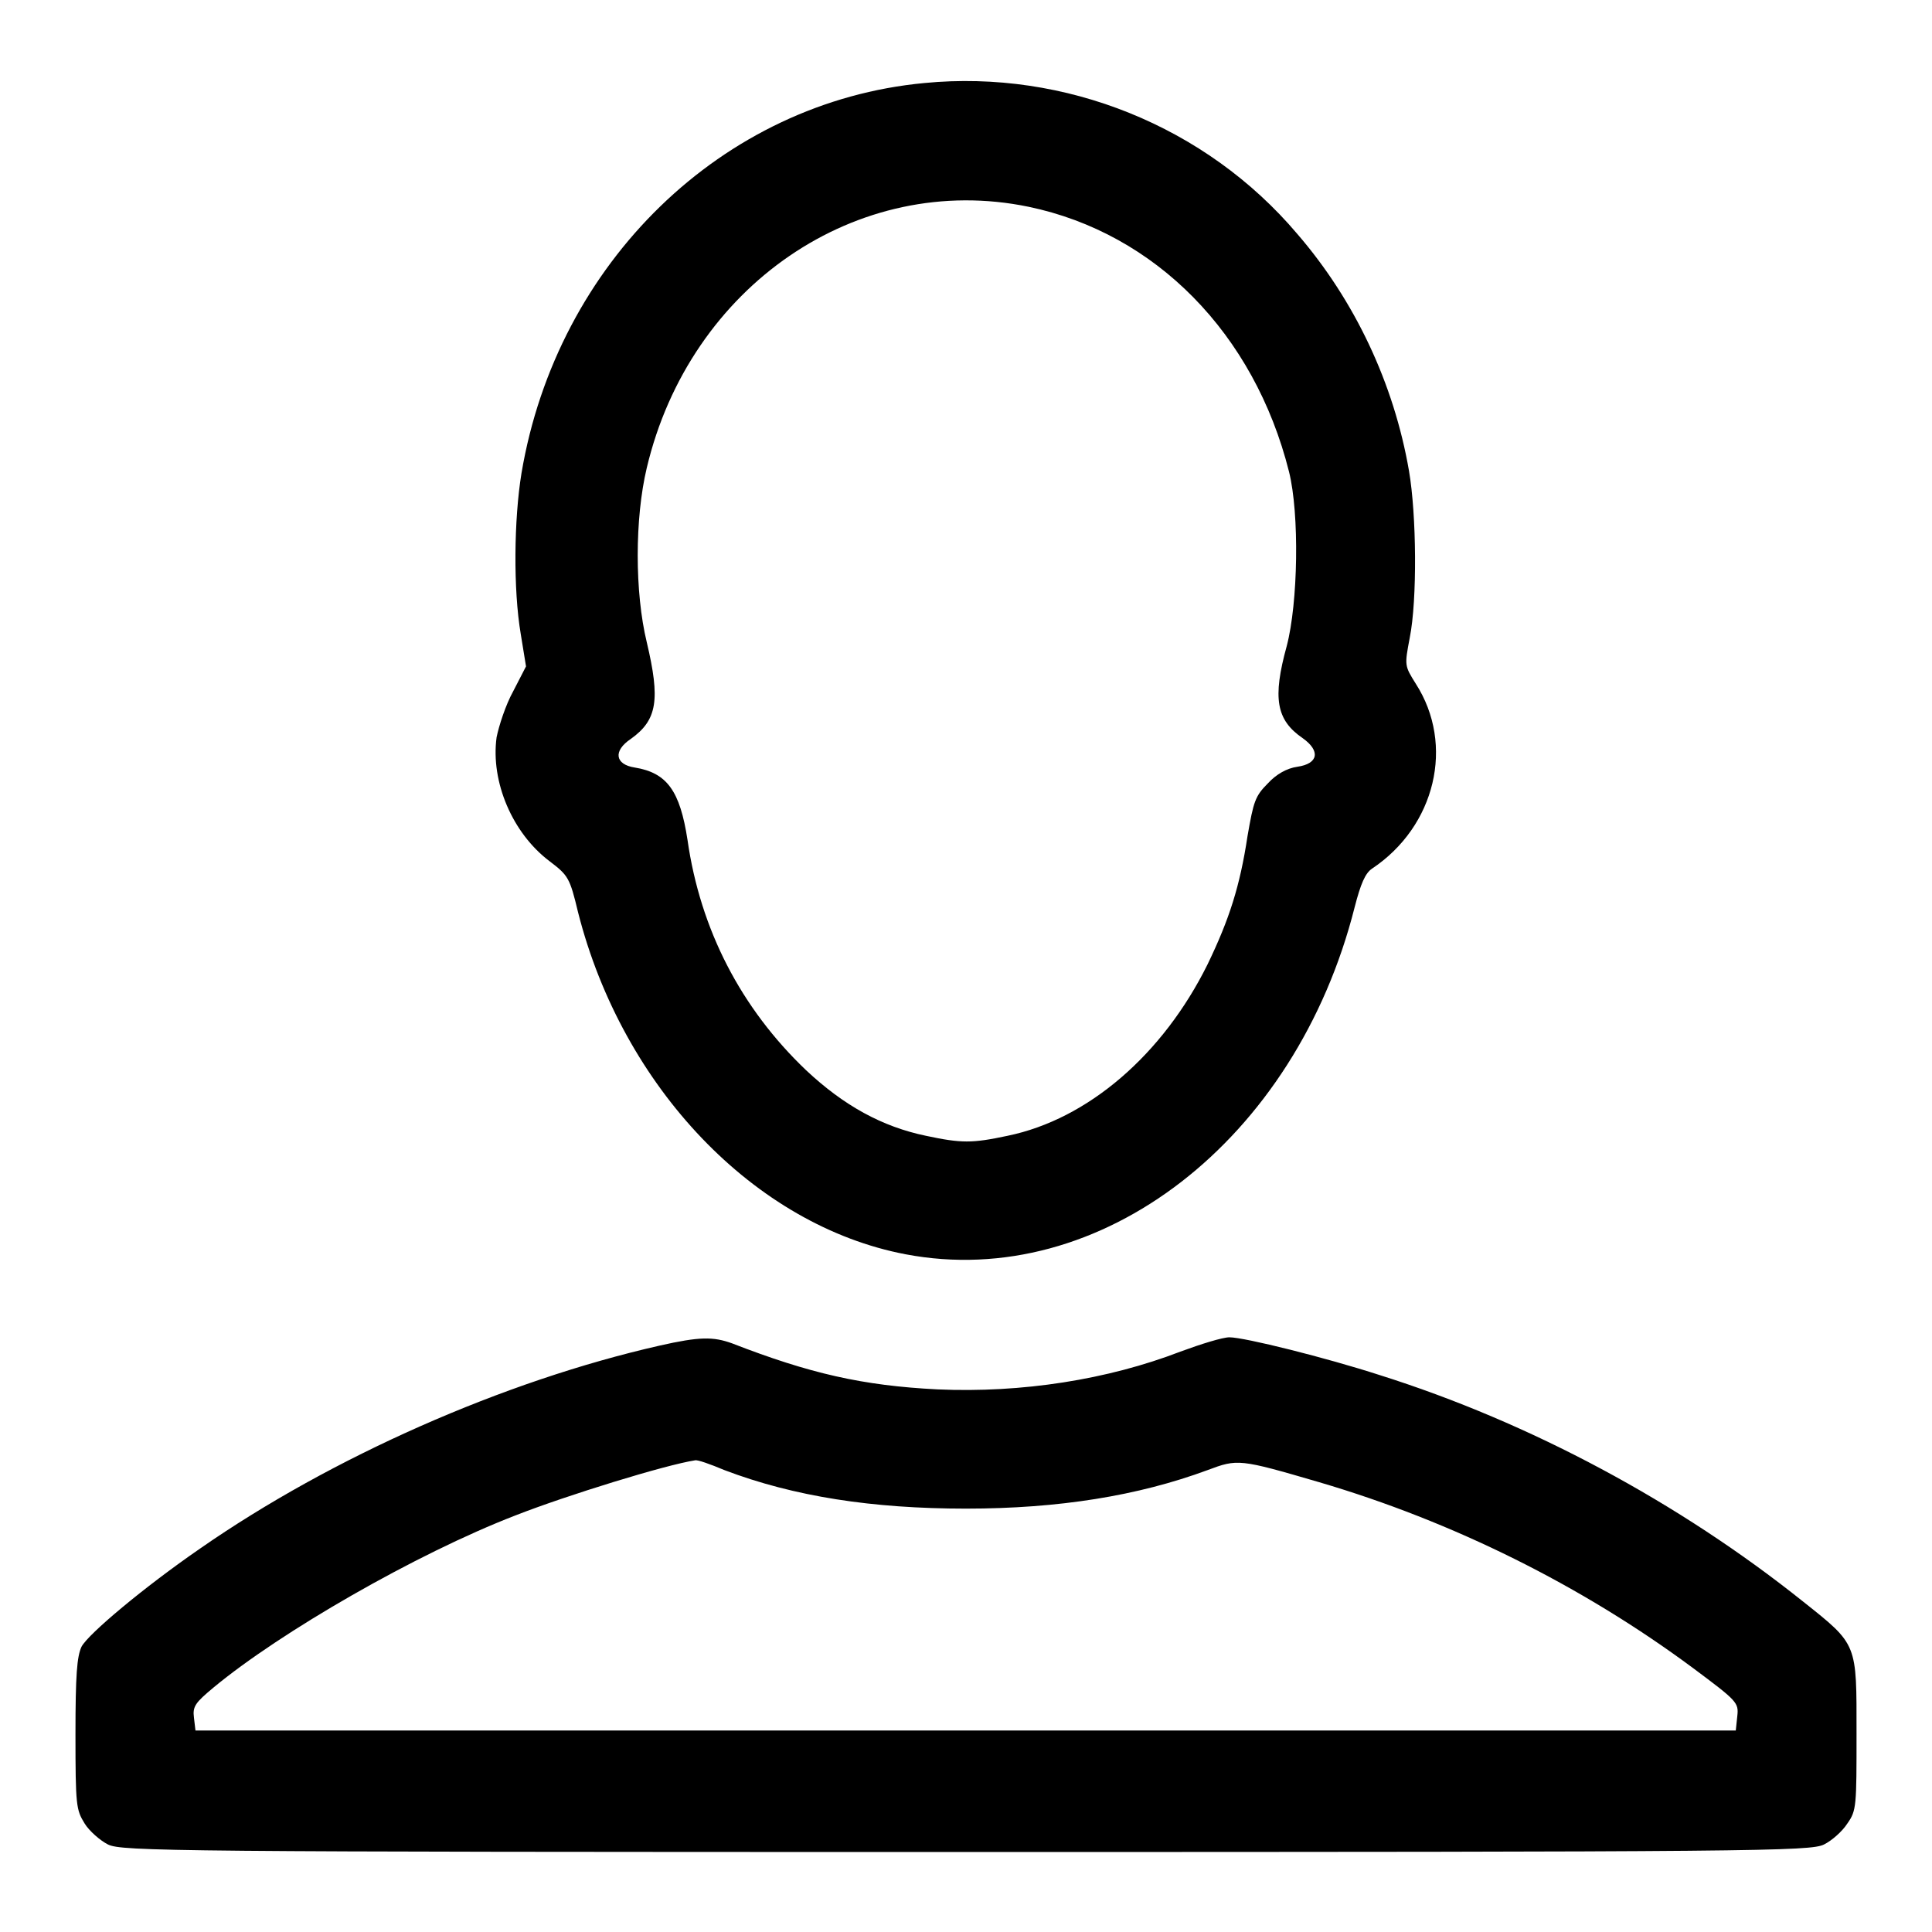
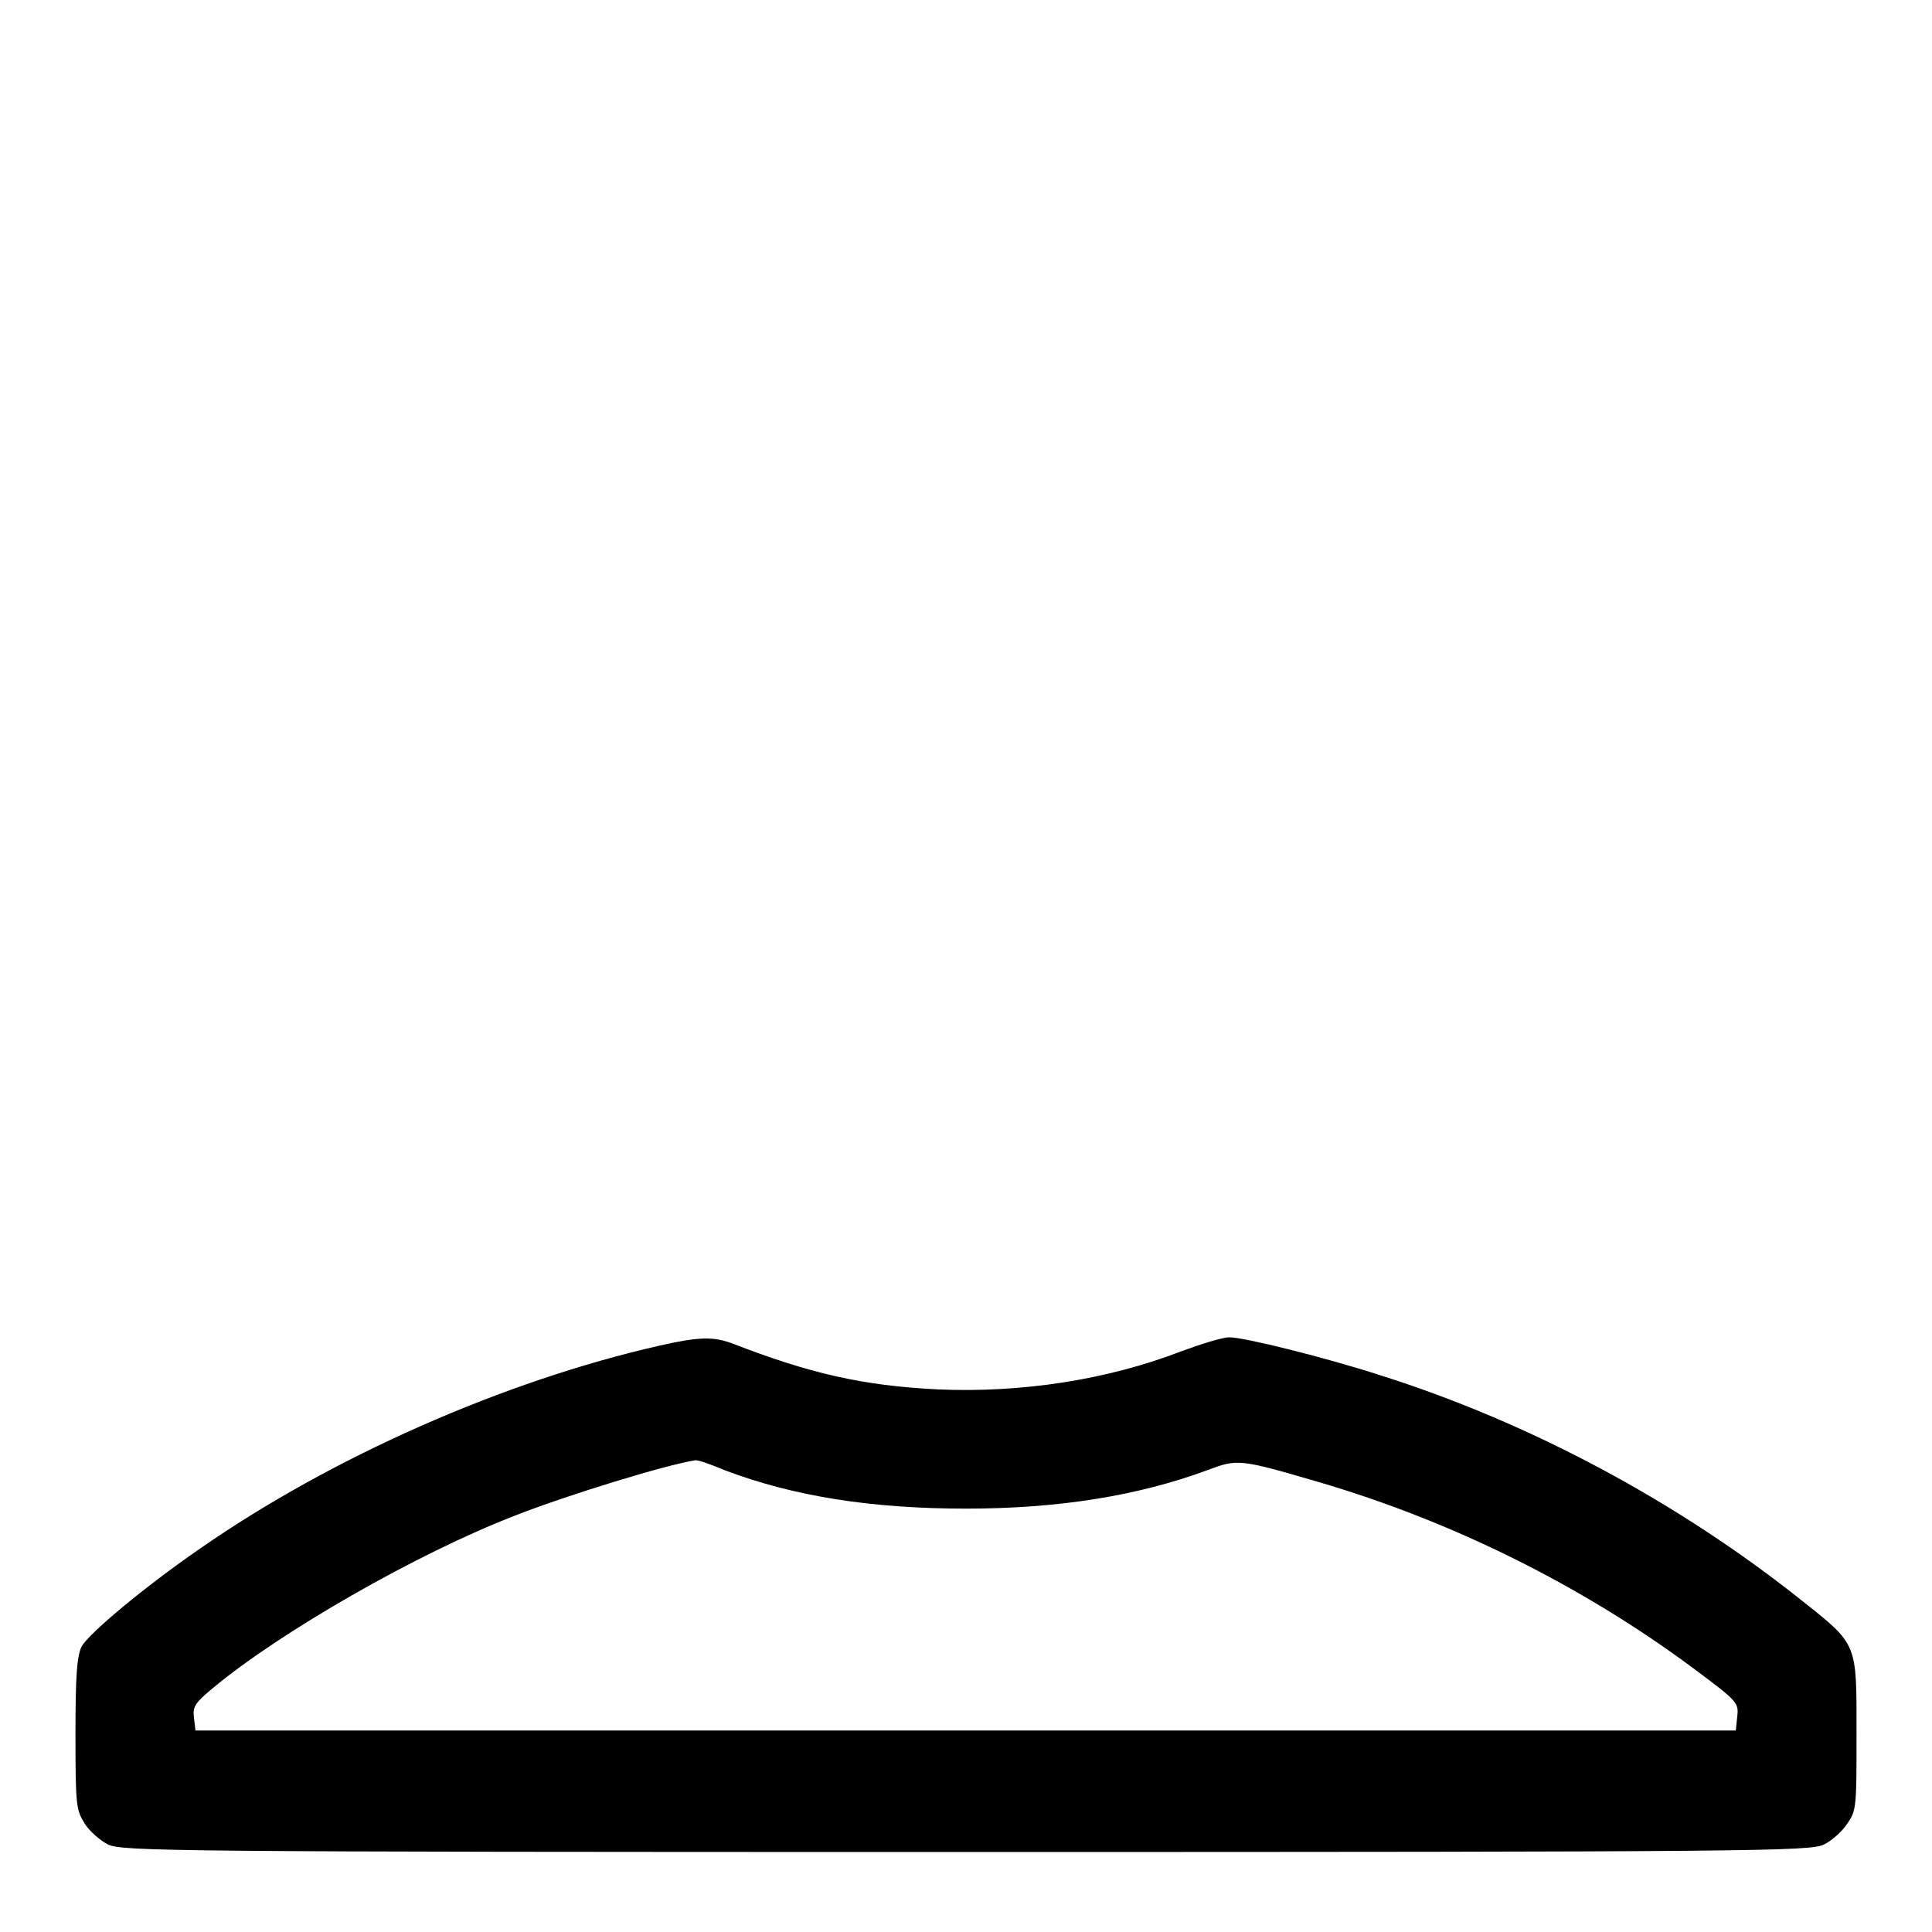
<svg xmlns="http://www.w3.org/2000/svg" version="1.1" x="0px" y="0px" viewBox="0 0 256 256" enable-background="new 0 0 256 256" xml:space="preserve">
  <g>
    <g>
      <g>
-         <path fill="#000000" d="M122.5,11c-26.8,2.5-48.7,23.8-53.4,51.7c-1,6.1-1.1,15.4-0.1,21.3l0.7,4.3l-1.7,3.3c-1,1.8-1.9,4.6-2.2,6.1c-0.8,5.9,2.1,12.7,7,16.4c2.5,1.9,2.7,2.2,3.8,6.8c5.9,23.2,23.4,41.5,43.4,45.3c25.8,4.9,51.7-15.1,59.5-46c0.8-3.1,1.4-4.5,2.3-5.1c8.4-5.6,11-16.4,5.8-24.5c-1.5-2.4-1.5-2.4-0.8-6.1c1-5,0.9-16.3-0.1-22.1c-2-11.6-7.2-22.6-14.8-31.4C159.8,16.7,141.1,9.2,122.5,11z M136.3,27.4c16.8,3.5,29.9,16.8,34.5,35.1c1.4,5.6,1.2,17.4-0.3,23.1c-1.9,6.9-1.4,9.8,2.1,12.2c2.4,1.7,2.1,3.4-0.7,3.8c-1.4,0.2-2.8,1-3.9,2.2c-1.7,1.7-1.9,2.4-2.7,7c-1,6.6-2.4,11-5.3,17c-5.9,11.9-15.8,20.5-26.5,22.7c-4.7,1-6.1,1-10.8,0c-5.8-1.2-10.9-4-15.9-8.7c-8.6-8.2-14-18.6-15.7-30.5c-1-6.5-2.7-8.9-7-9.6c-2.6-0.4-2.9-2.2-0.5-3.8c3.5-2.5,3.9-5.2,2.1-12.8c-1.6-6.6-1.6-16.4,0-23.1C91.4,37.9,113.6,22.7,136.3,27.4z" />
        <path fill="#000000" d="M87.4,178.3c-20.7,4.7-43.5,14.8-60.9,26.9c-7.4,5.1-14.8,11.3-15.7,13c-0.6,1.3-0.8,3.7-0.8,11.6c0,9.5,0.1,10,1.2,11.8c0.6,1,2.1,2.3,3.1,2.8c1.8,0.9,8.3,1,113.7,1c105.4,0,111.9-0.1,113.7-1c1-0.5,2.4-1.7,3.1-2.8c1.2-1.7,1.2-2.3,1.2-11.9c0-12,0.2-11.7-7.1-17.5c-16.4-13.1-36.1-23.7-56.1-30c-7.1-2.3-17.9-5-19.9-5c-0.9,0-3.8,0.9-6.5,1.9c-9.6,3.7-21,5.5-32.2,5c-9.9-0.5-16.9-2.1-27.2-6.1C94.5,177.1,92.7,177.1,87.4,178.3z M96,194.8c9.2,3.5,19.6,5.1,32,5.1c12.3,0,22.8-1.7,32-5.1c4-1.5,4.2-1.5,14.8,1.6c17.7,5.2,34.8,13.7,49.5,24.6c5.9,4.4,6.1,4.6,5.9,6.4l-0.2,1.9H128H25.9l-0.2-1.7c-0.2-1.5,0.2-2,2.6-4c8.8-7.3,26.8-17.7,40-22.8c6.9-2.7,19.9-6.7,23.8-7.3C92.4,193.4,94.1,194,96,194.8z" />
      </g>
    </g>
  </g>
</svg>